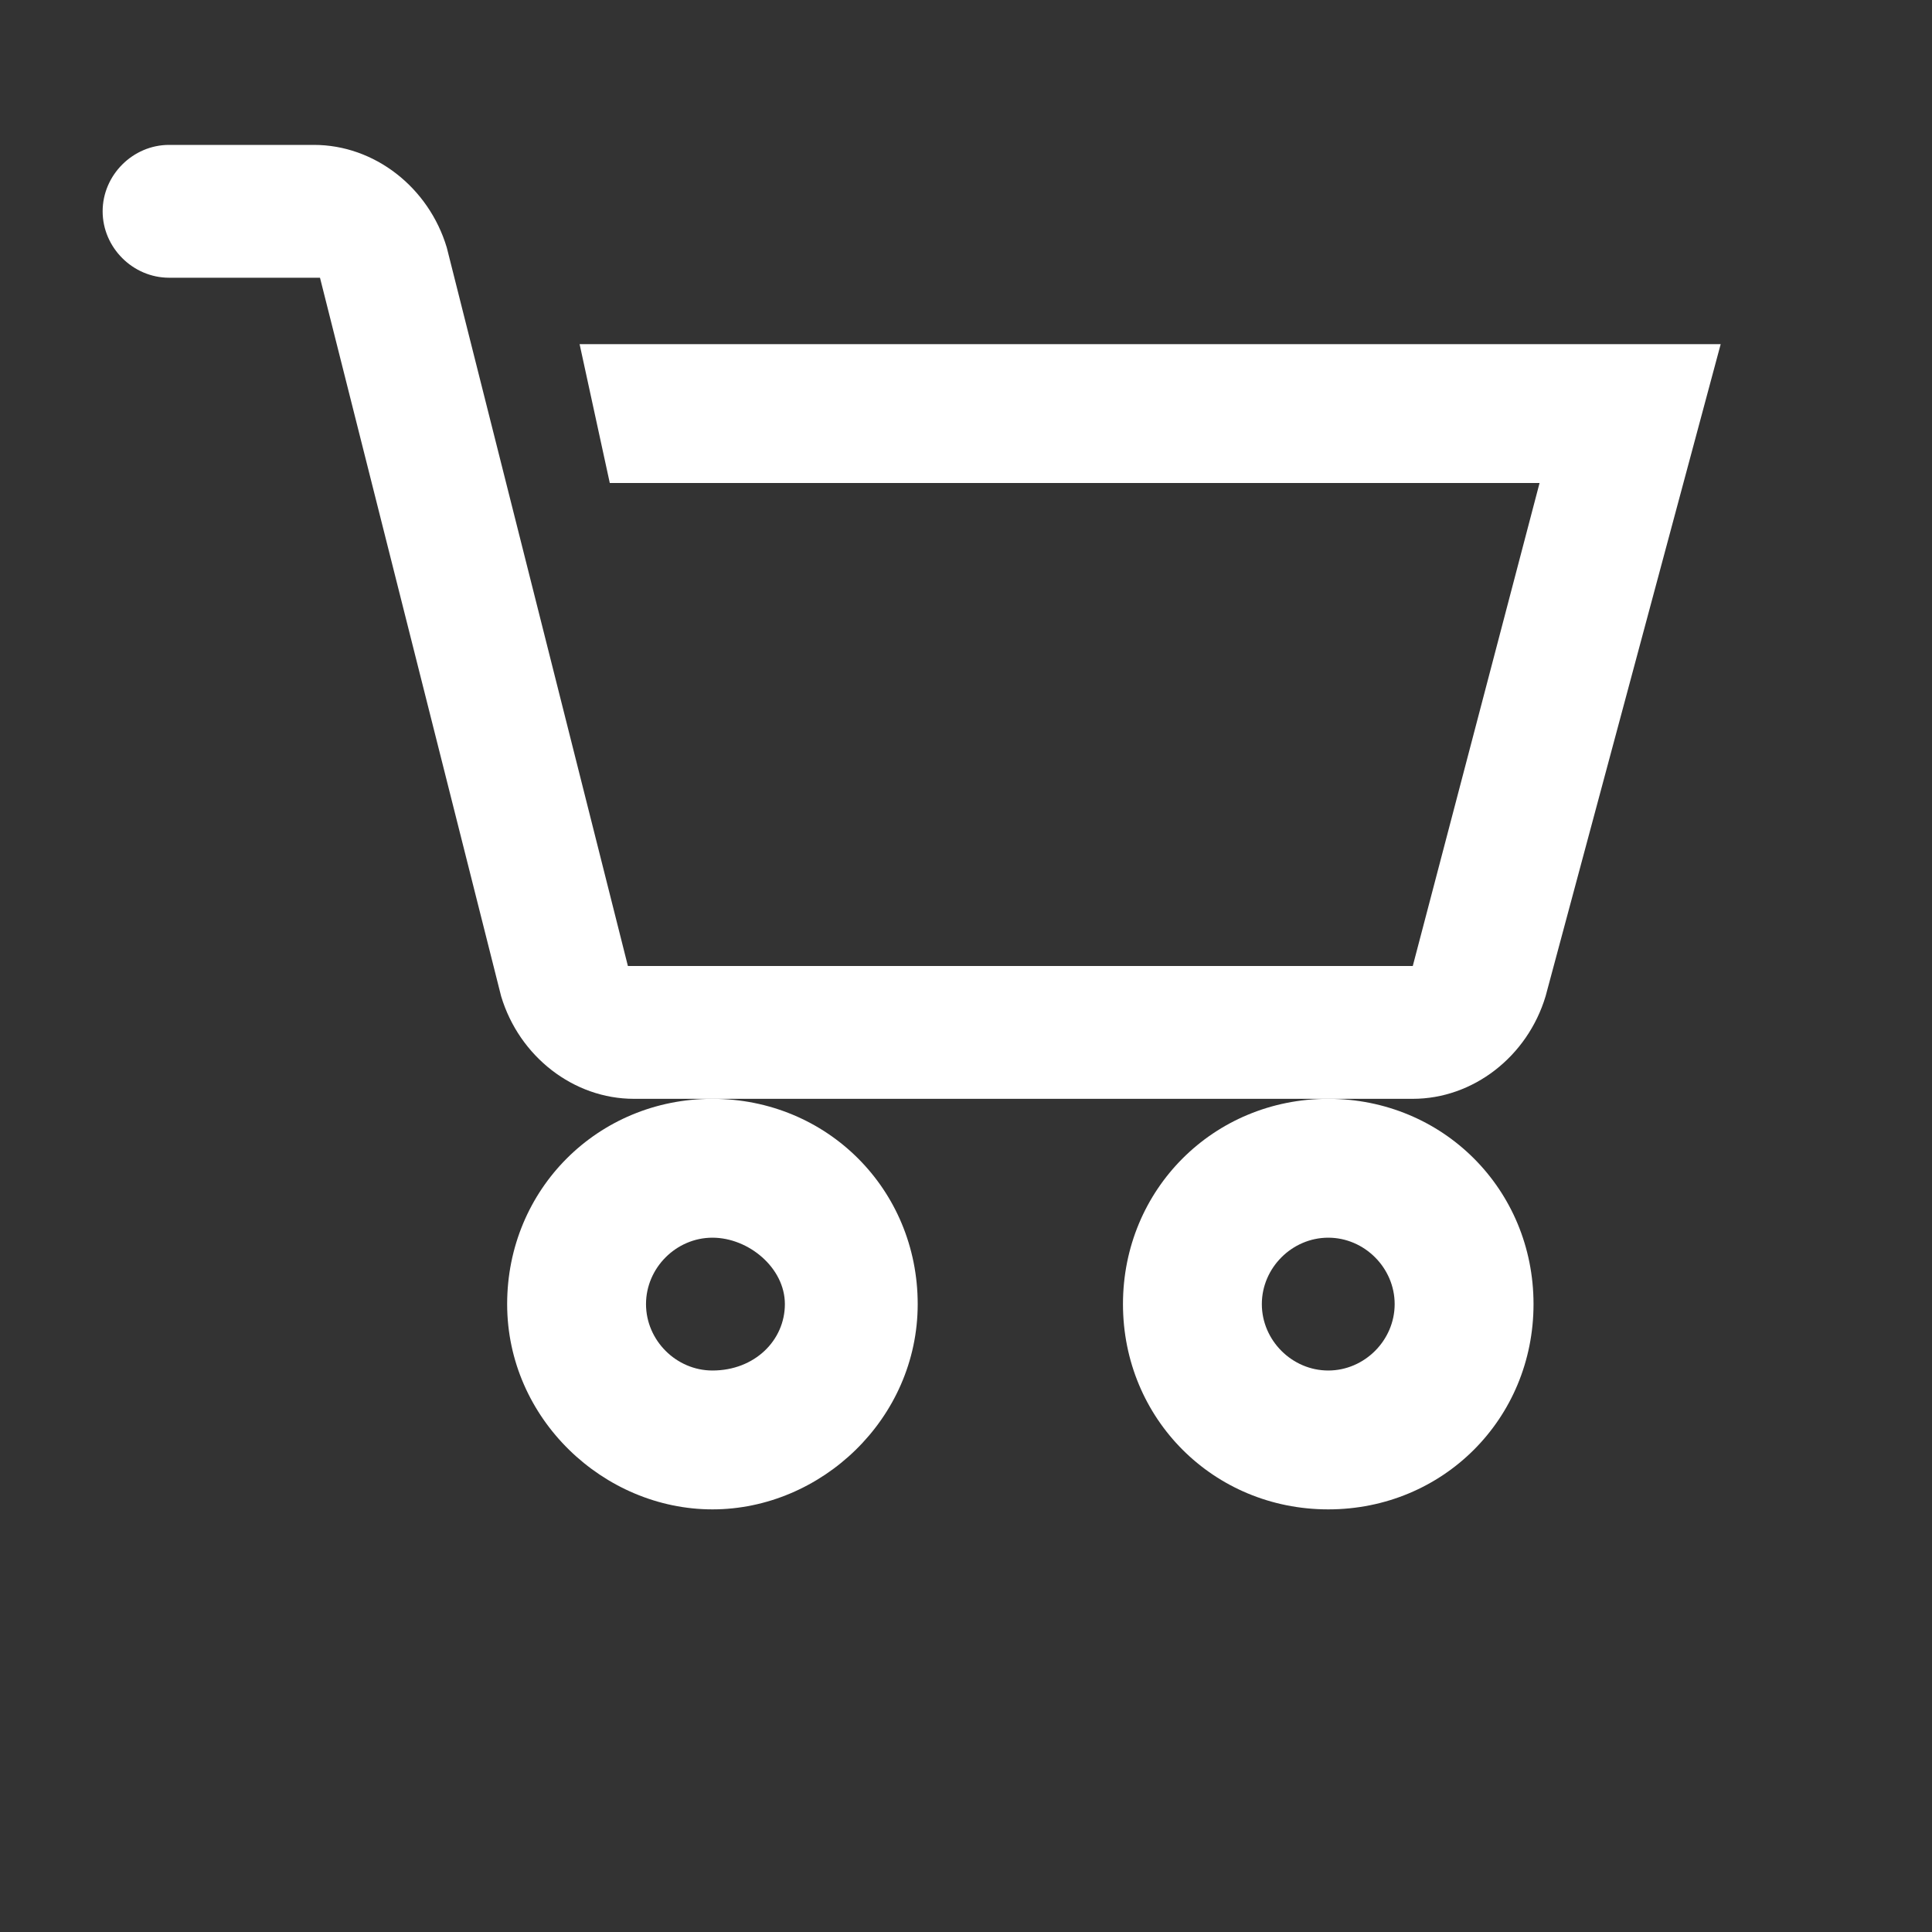
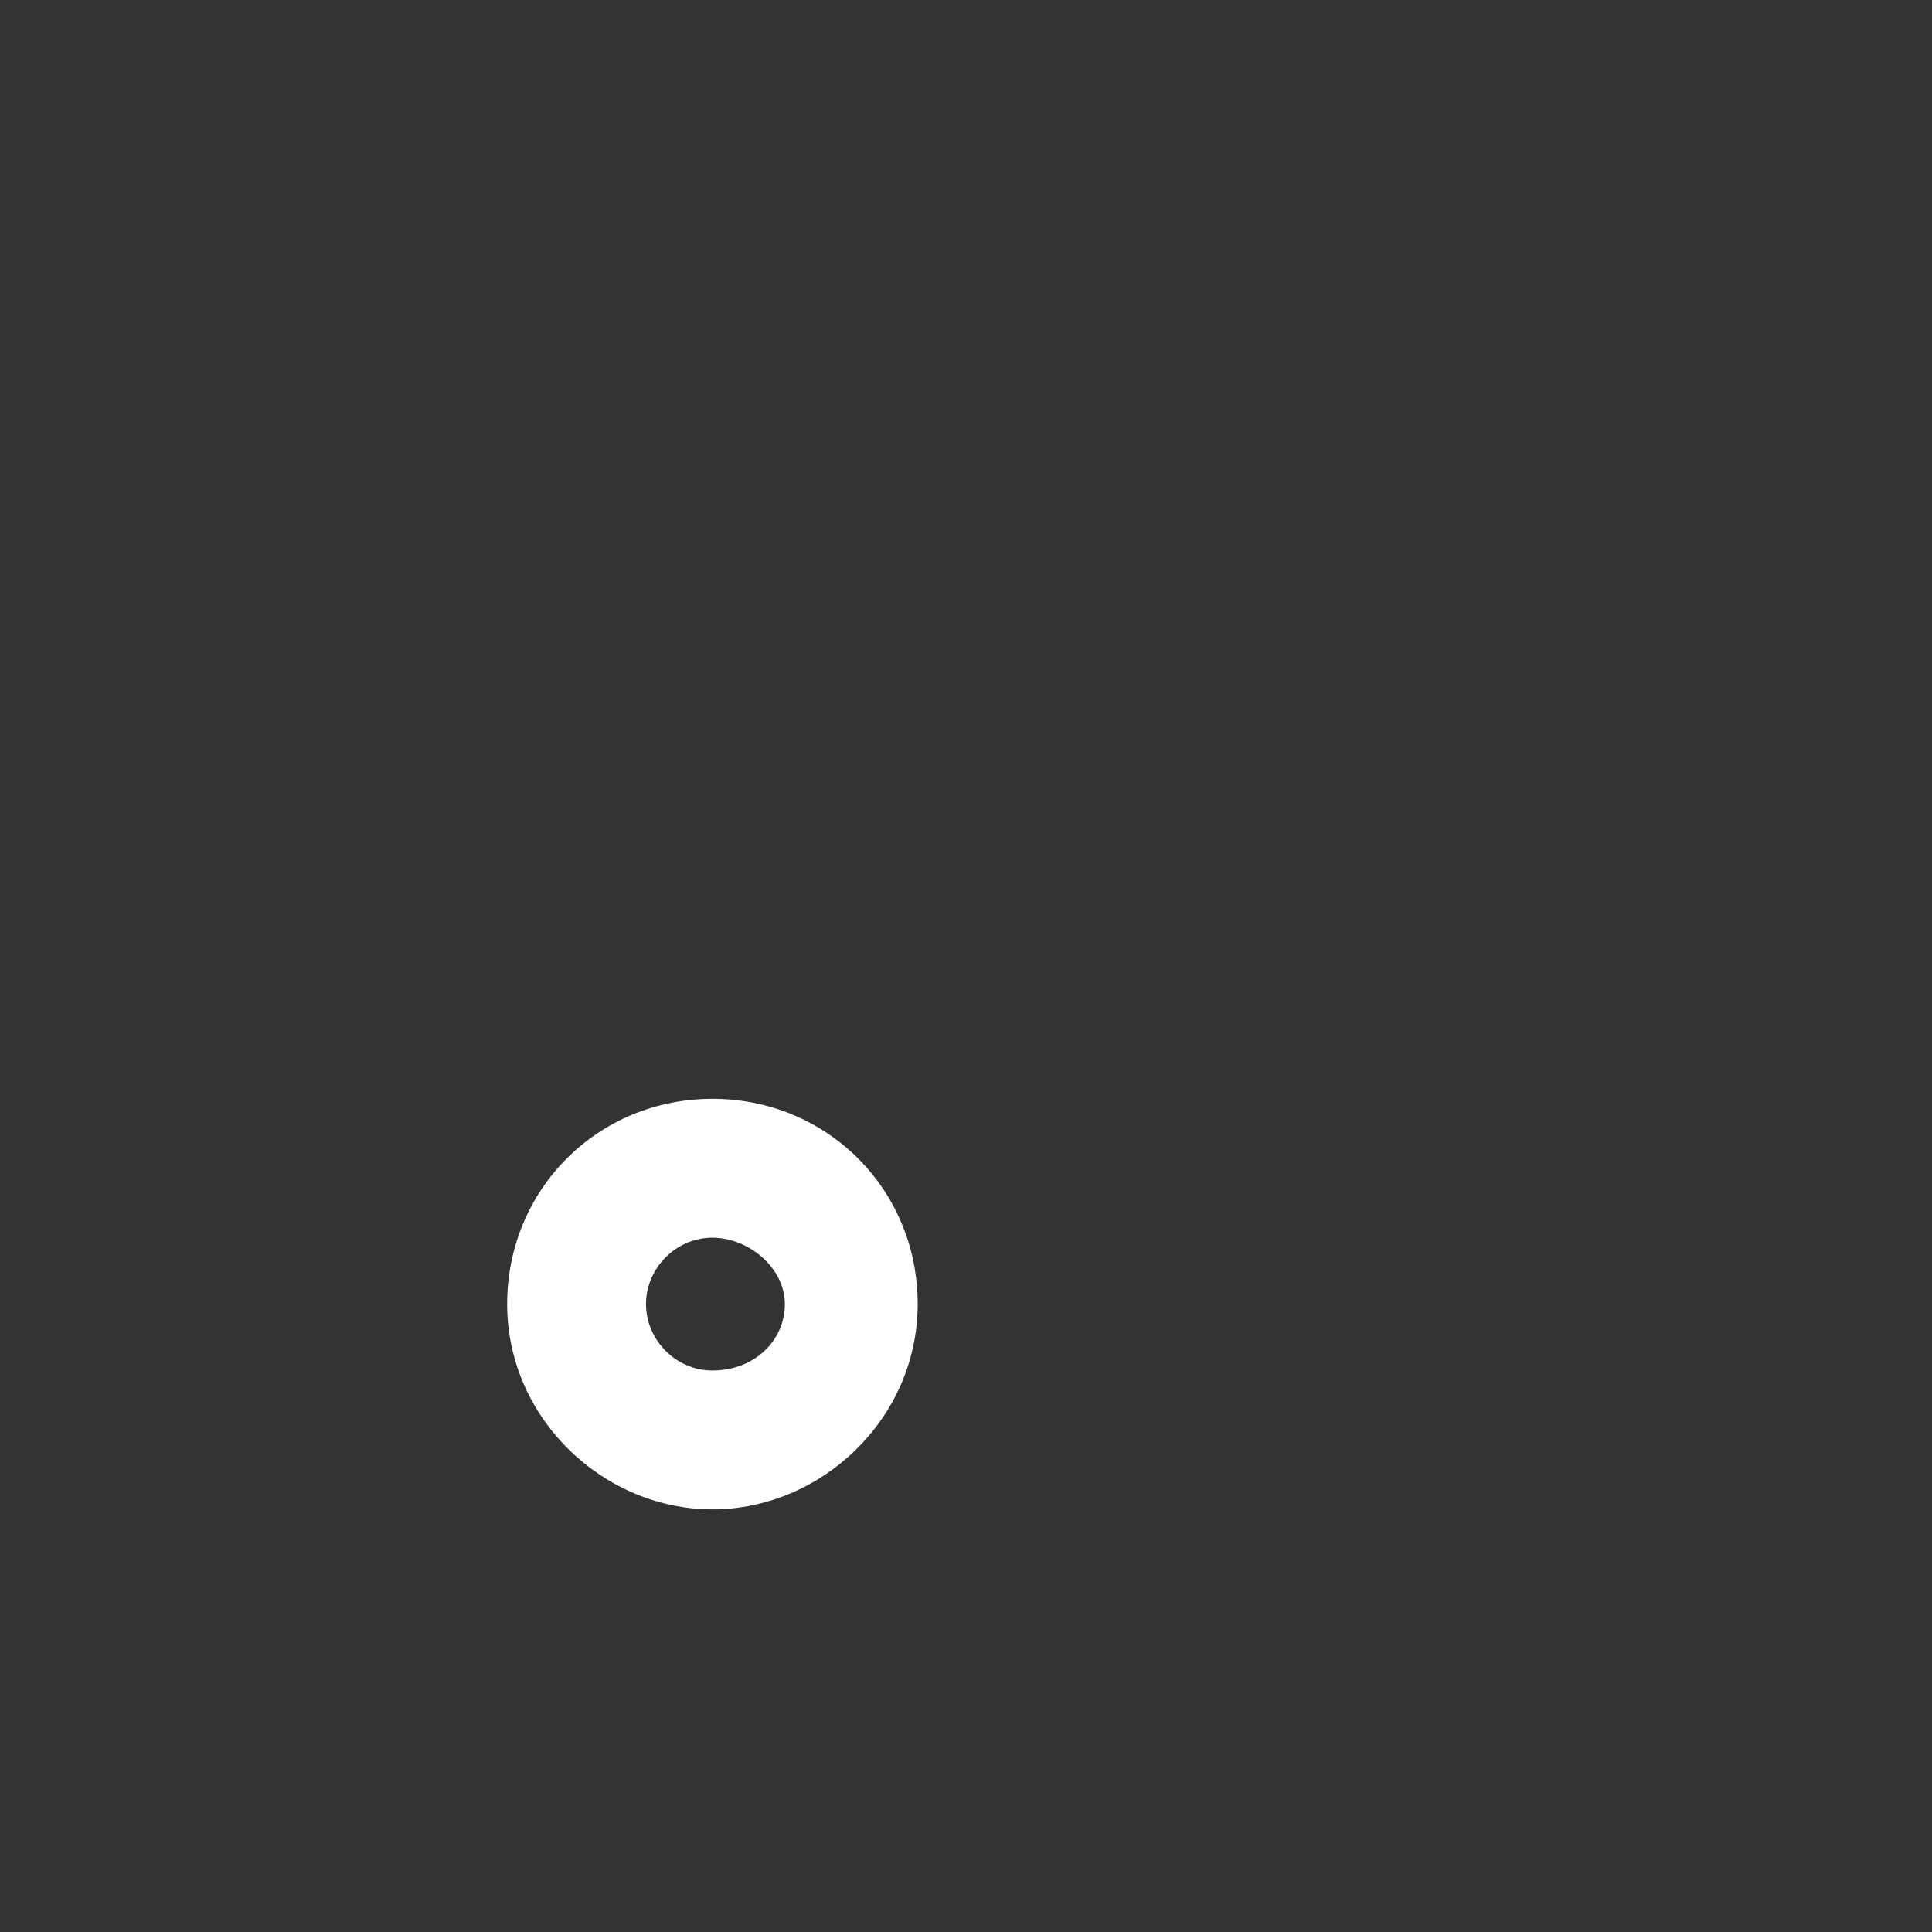
<svg xmlns="http://www.w3.org/2000/svg" version="1.1" id="Layer_1" x="0px" y="0px" viewBox="0 0 32 32" style="enable-background:new 0 0 32 32;" xml:space="preserve">
  <rect x="0" y="0" width="32" height="32" fill="#333333" stroke="none" />
  <style type="text/css">
	.st0{fill:#FFFFFF;}
	.st1{display:none;}
	.st2{display:inline;fill:#6ABD45;stroke:#53B848;stroke-width:1.3;stroke-miterlimit:10;}
</style>
-   <path class="st0" d="M2.8,2.4c-0.6,0-1.1,0.5-1.1,1.1s0.5,1.1,1.1,1.1h2.5l3,11.9c0.3,1,1.2,1.7,2.2,1.7h1.4H22h1.4  c1,0,1.9-0.7,2.2-1.7l2.9-10.8H9.6L10.1,8h15.4l-2.1,8h-13l-3-11.9c-0.3-1-1.2-1.7-2.2-1.7C5.2,2.4,2.8,2.4,2.8,2.4z" />
  <path class="st0" d="M11.8,18.2c-1.9,0-3.4,1.5-3.4,3.4S10,25,11.8,25s3.4-1.5,3.4-3.4S13.7,18.2,11.8,18.2z M11.8,22.7  c-0.6,0-1.1-0.5-1.1-1.1s0.5-1.1,1.1-1.1S13,21,13,21.6S12.5,22.7,11.8,22.7z" />
-   <path class="st0" d="M22,18.2c-1.9,0-3.4,1.5-3.4,3.4S20.1,25,22,25s3.4-1.5,3.4-3.4S23.9,18.2,22,18.2z M22,22.7  c-0.6,0-1.1-0.5-1.1-1.1s0.5-1.1,1.1-1.1s1.1,0.5,1.1,1.1S22.6,22.7,22,22.7z" />
  <g class="st1">
-     <path class="st2" d="M26,26.7L26,26.7h1.2v-0.6c0-4.3-3.7-8.2-8.5-9.3c2-1.1,3.4-3.3,3.4-5.7c0-3.6-2.9-6.5-6.5-6.5   s-6.5,2.9-6.5,6.5s2.9,6.5,6.5,6.5c0.1,0,0.2,0,0.3,0l0,0c5.2,0,9.8,3.7,10.1,7.9H5.7c0.2-2.8,2-5.3,4.9-6.7   c0.3-0.1,0.4-0.5,0.3-0.8c-0.1-0.3-0.5-0.4-0.8-0.3c-3.4,1.7-5.6,4.8-5.6,8.3v0.6L26,26.7L26,26.7z M10.2,11.1c0-3,2.4-5.4,5.4-5.4   S21,8.1,21,11.1s-2.4,5.4-5.4,5.4S10.2,14,10.2,11.1z" />
-   </g>
+     </g>
</svg>